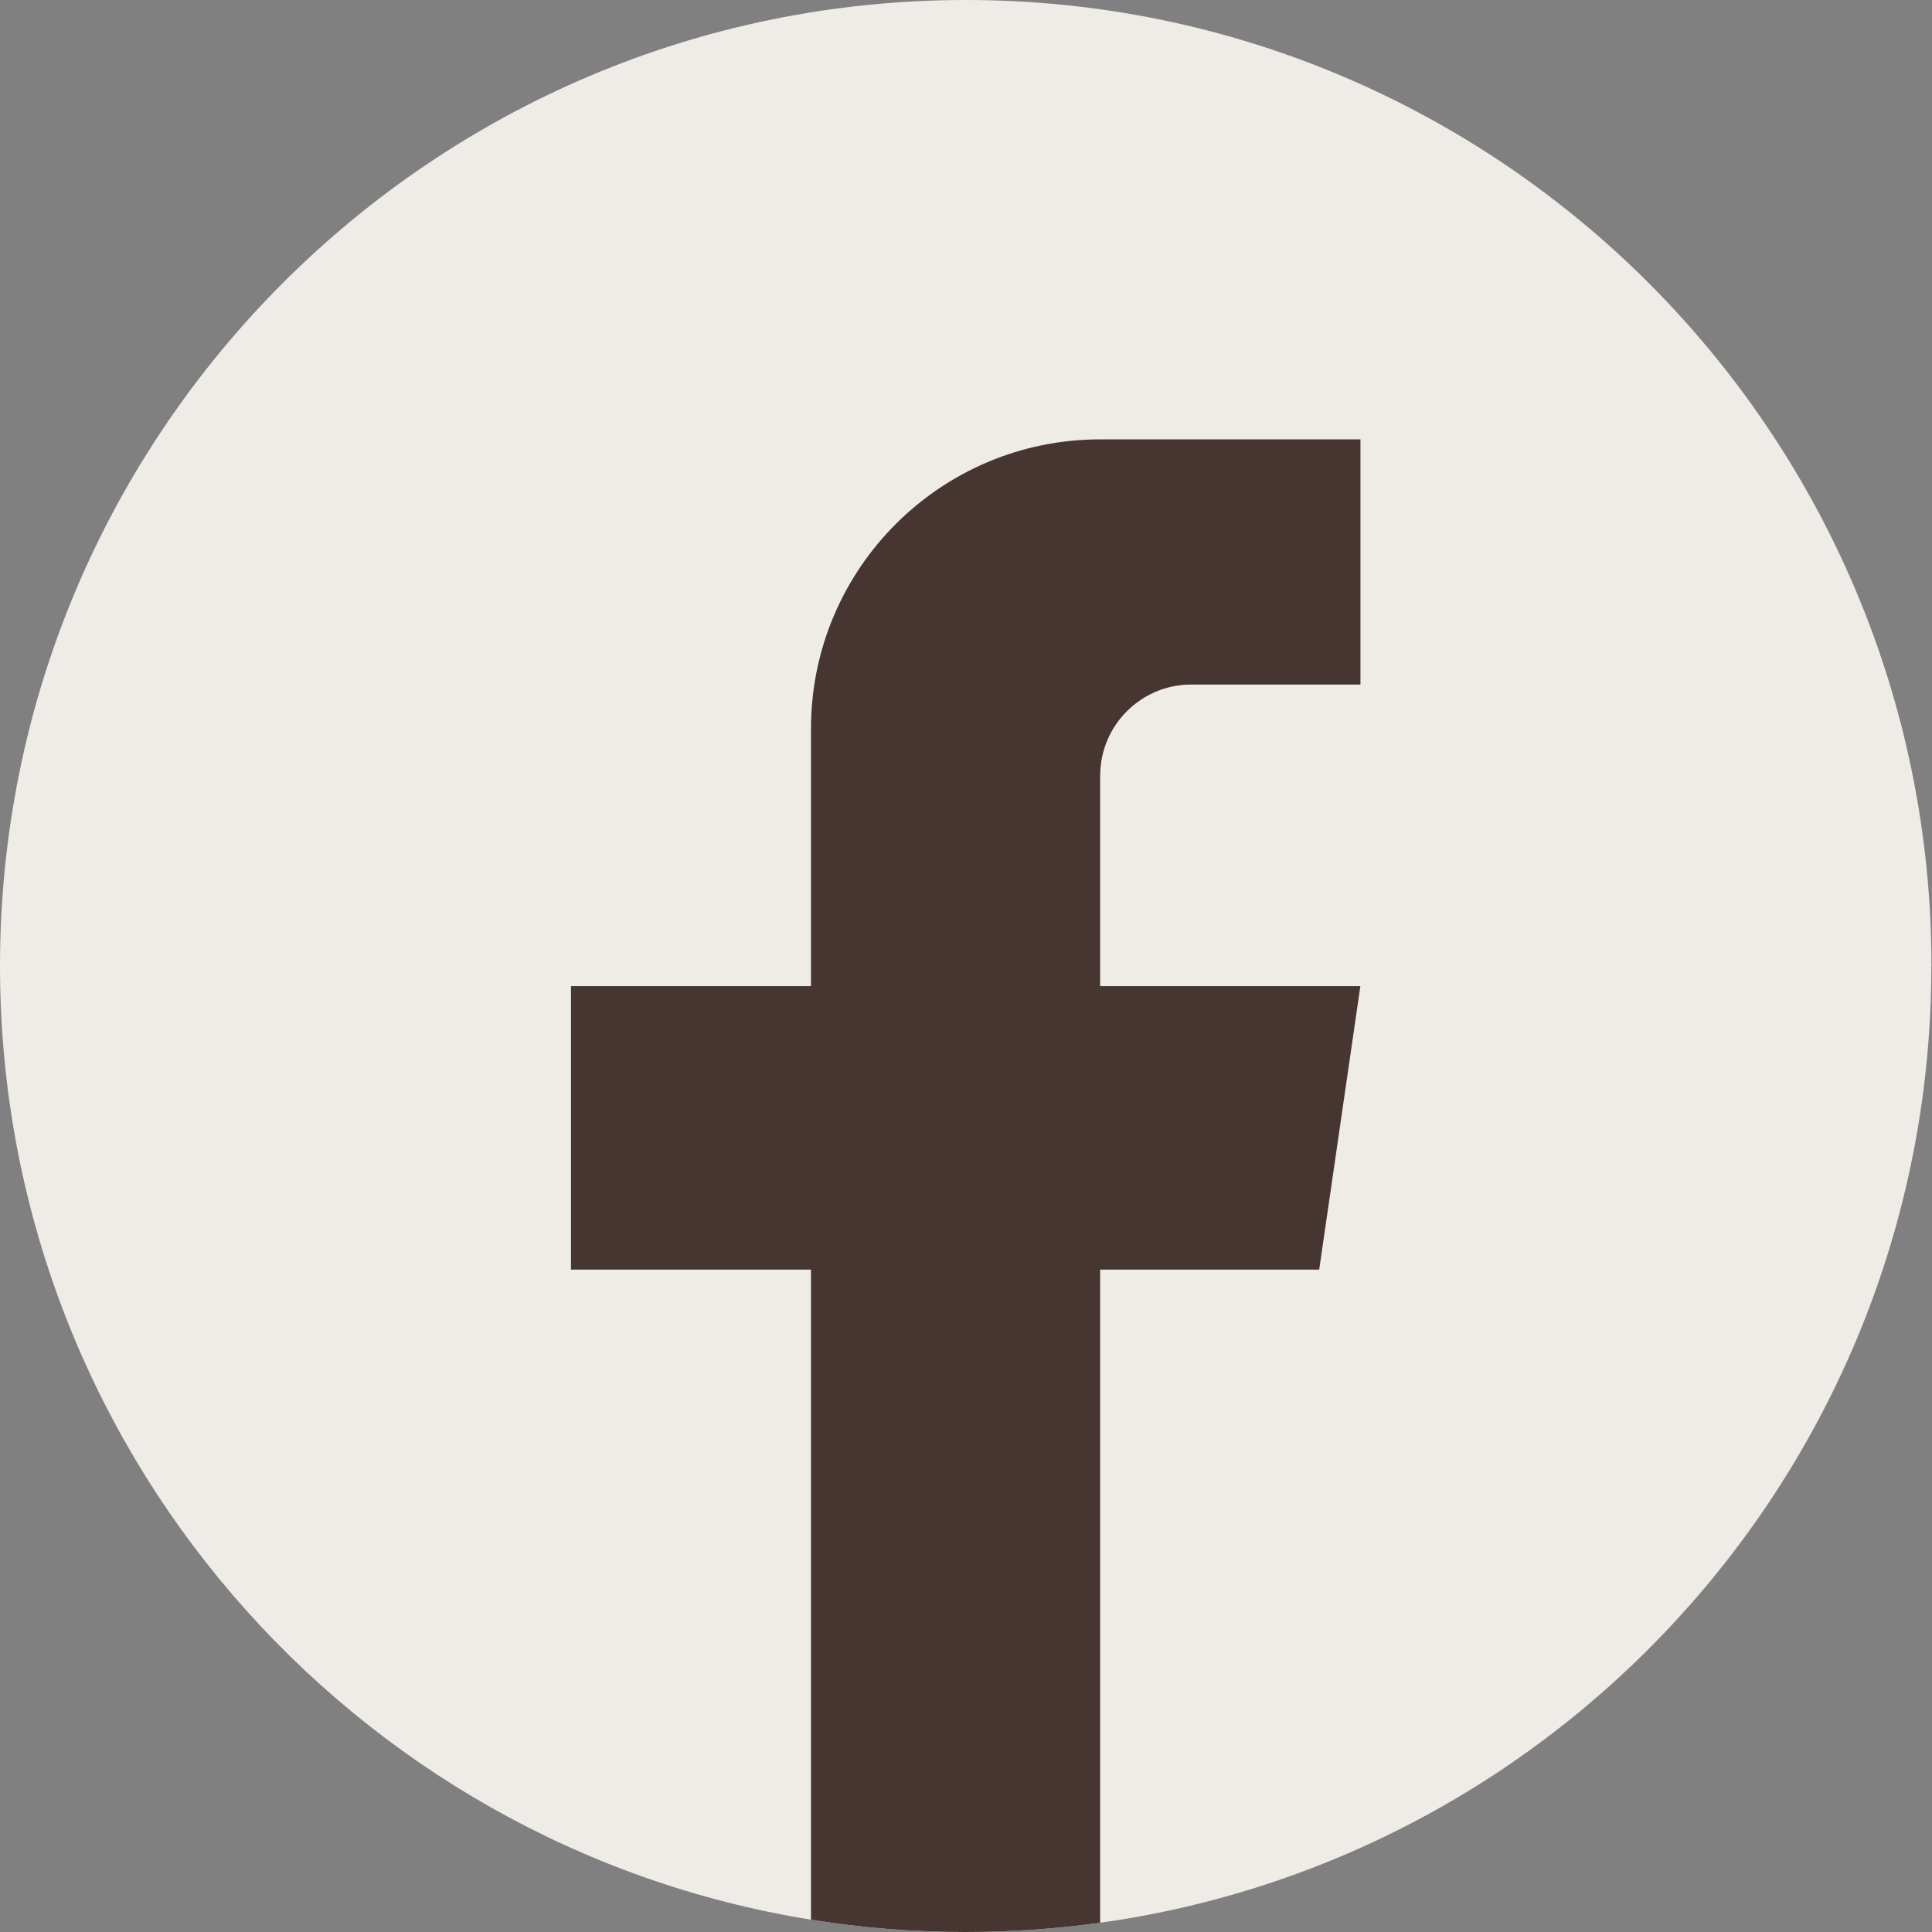
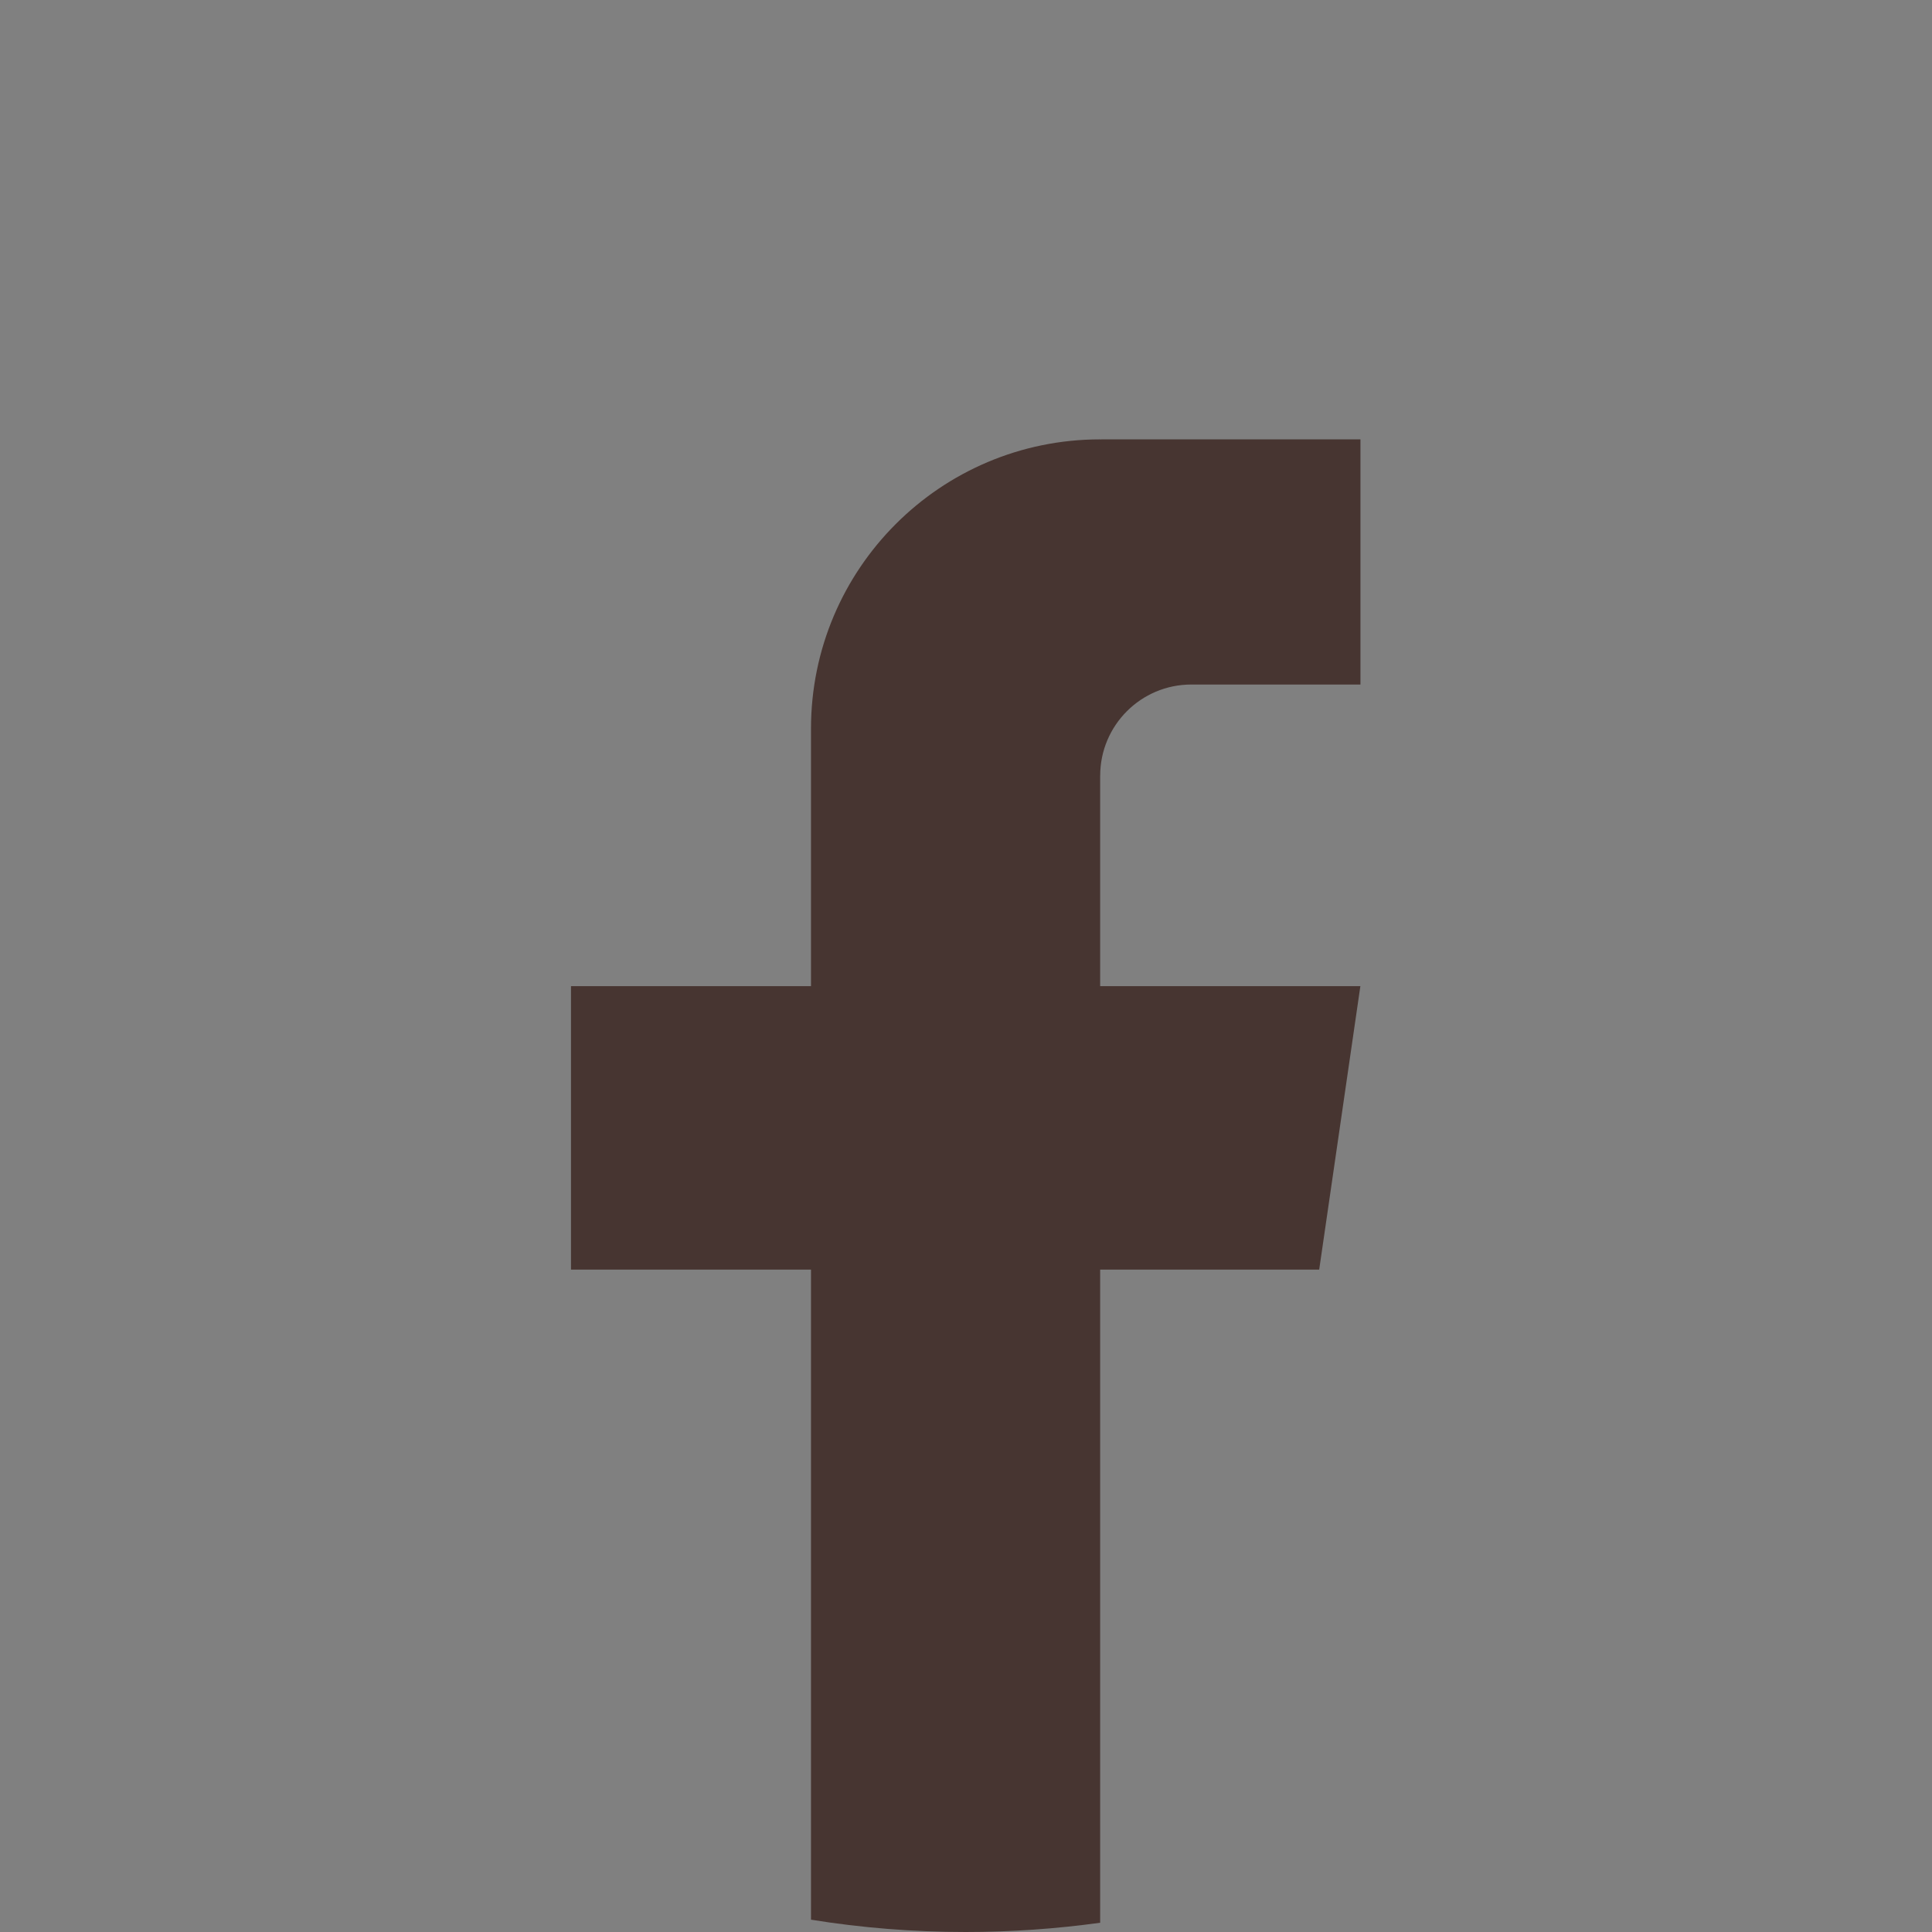
<svg xmlns="http://www.w3.org/2000/svg" width="48" height="48" viewBox="0 0 48 48" fill="none">
  <rect x="0" y="0" width="48" height="48" fill="#808080" stroke="none" />
-   <path d="M47.984 24.001C47.984 36.122 39.002 46.143 27.332 47.77C26.241 47.921 25.125 48 23.992 48C22.684 48 21.4 47.896 20.149 47.694C8.725 45.854 0 35.946 0 24.001C0 10.746 10.743 0 23.994 0C37.245 0 47.987 10.746 47.987 24.001H47.984Z" fill="#EFECE7" />
  <path d="M27.333 19.272V24.5H33.798L32.775 31.543H27.333V47.77C26.241 47.921 25.125 48 23.992 48C22.684 48 21.4 47.896 20.149 47.694V31.543H14.186V24.5H20.149V18.104C20.149 14.135 23.365 10.916 27.334 10.916V10.919C27.346 10.919 27.356 10.916 27.368 10.916H33.8V17.007H29.597C28.348 17.007 27.334 18.021 27.334 19.271L27.333 19.272Z" fill="#473531" />
</svg>